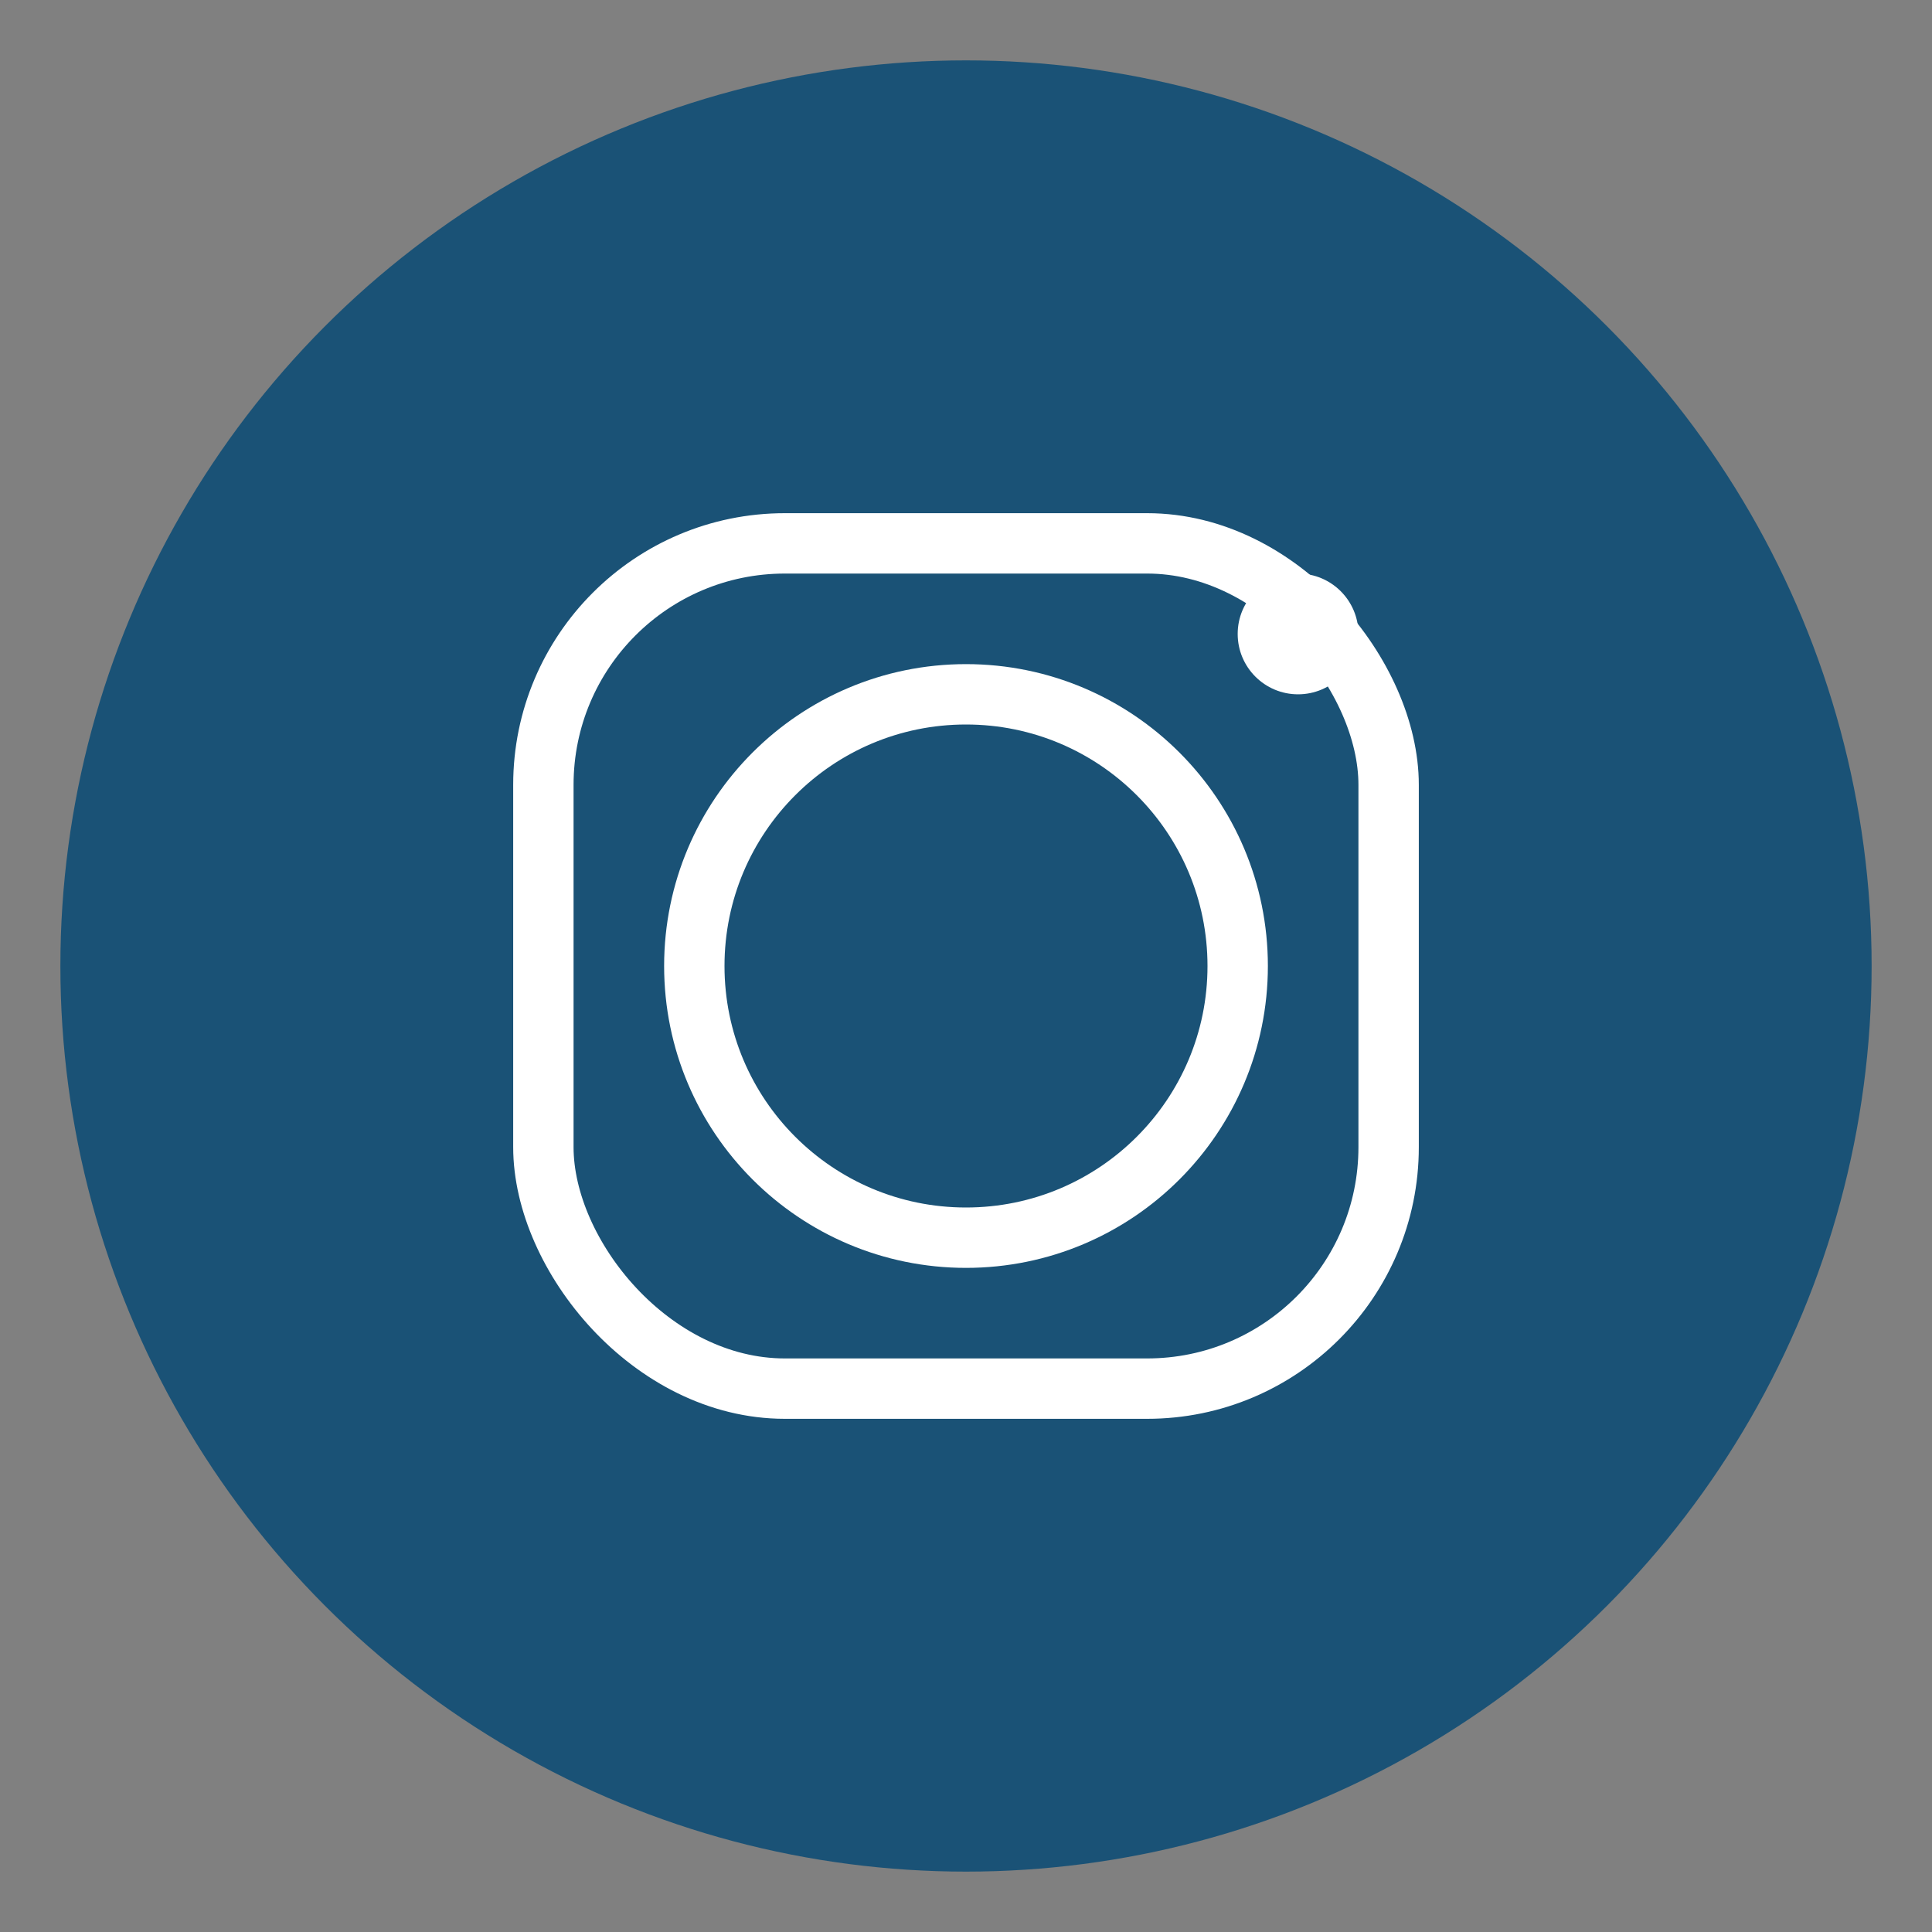
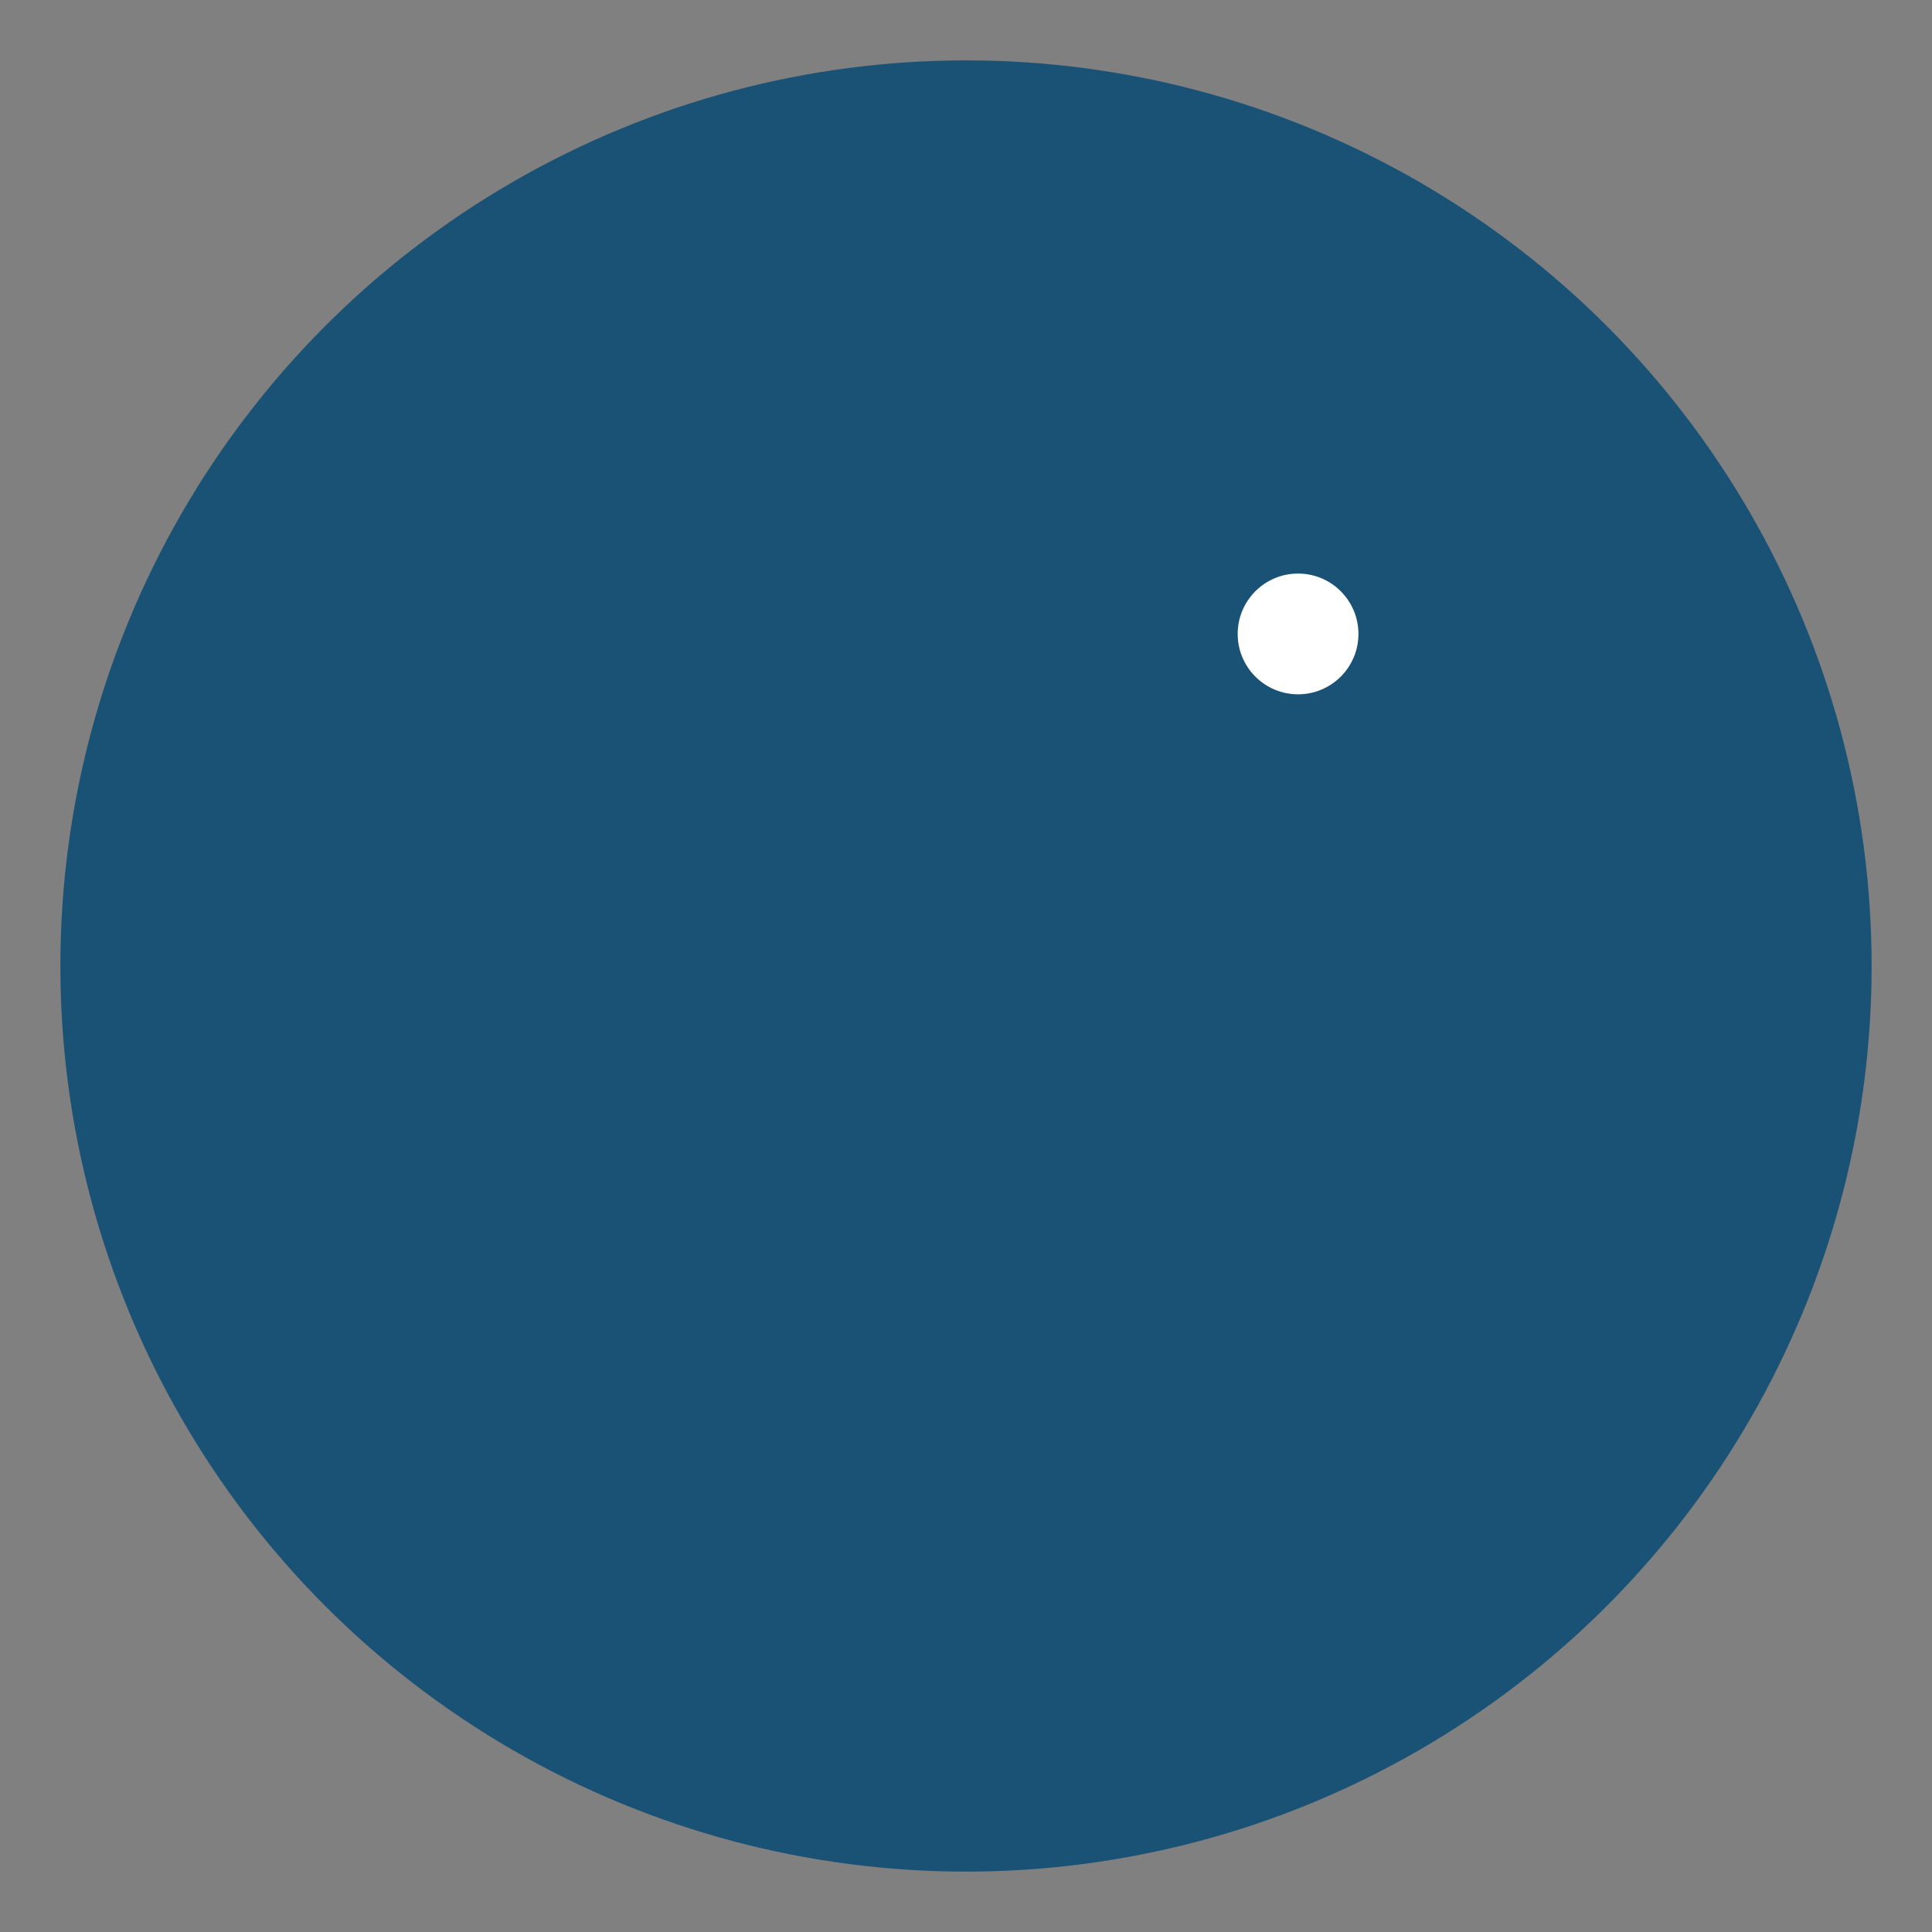
<svg xmlns="http://www.w3.org/2000/svg" viewBox="0 0 64 64">
  <rect x="0" y="0" width="64" height="64" fill="#808080" stroke="none" />
  <title>Instagram Icon</title>
  <circle cx="32" cy="32" r="30" fill="#1a5276" />
-   <circle cx="32" cy="32" r="9" fill="none" stroke="#ffffff" stroke-width="2" />
  <circle cx="43" cy="21" r="2" fill="#ffffff" />
-   <rect x="18" y="18" width="28" height="28" rx="8" fill="none" stroke="#ffffff" stroke-width="2" />
</svg>